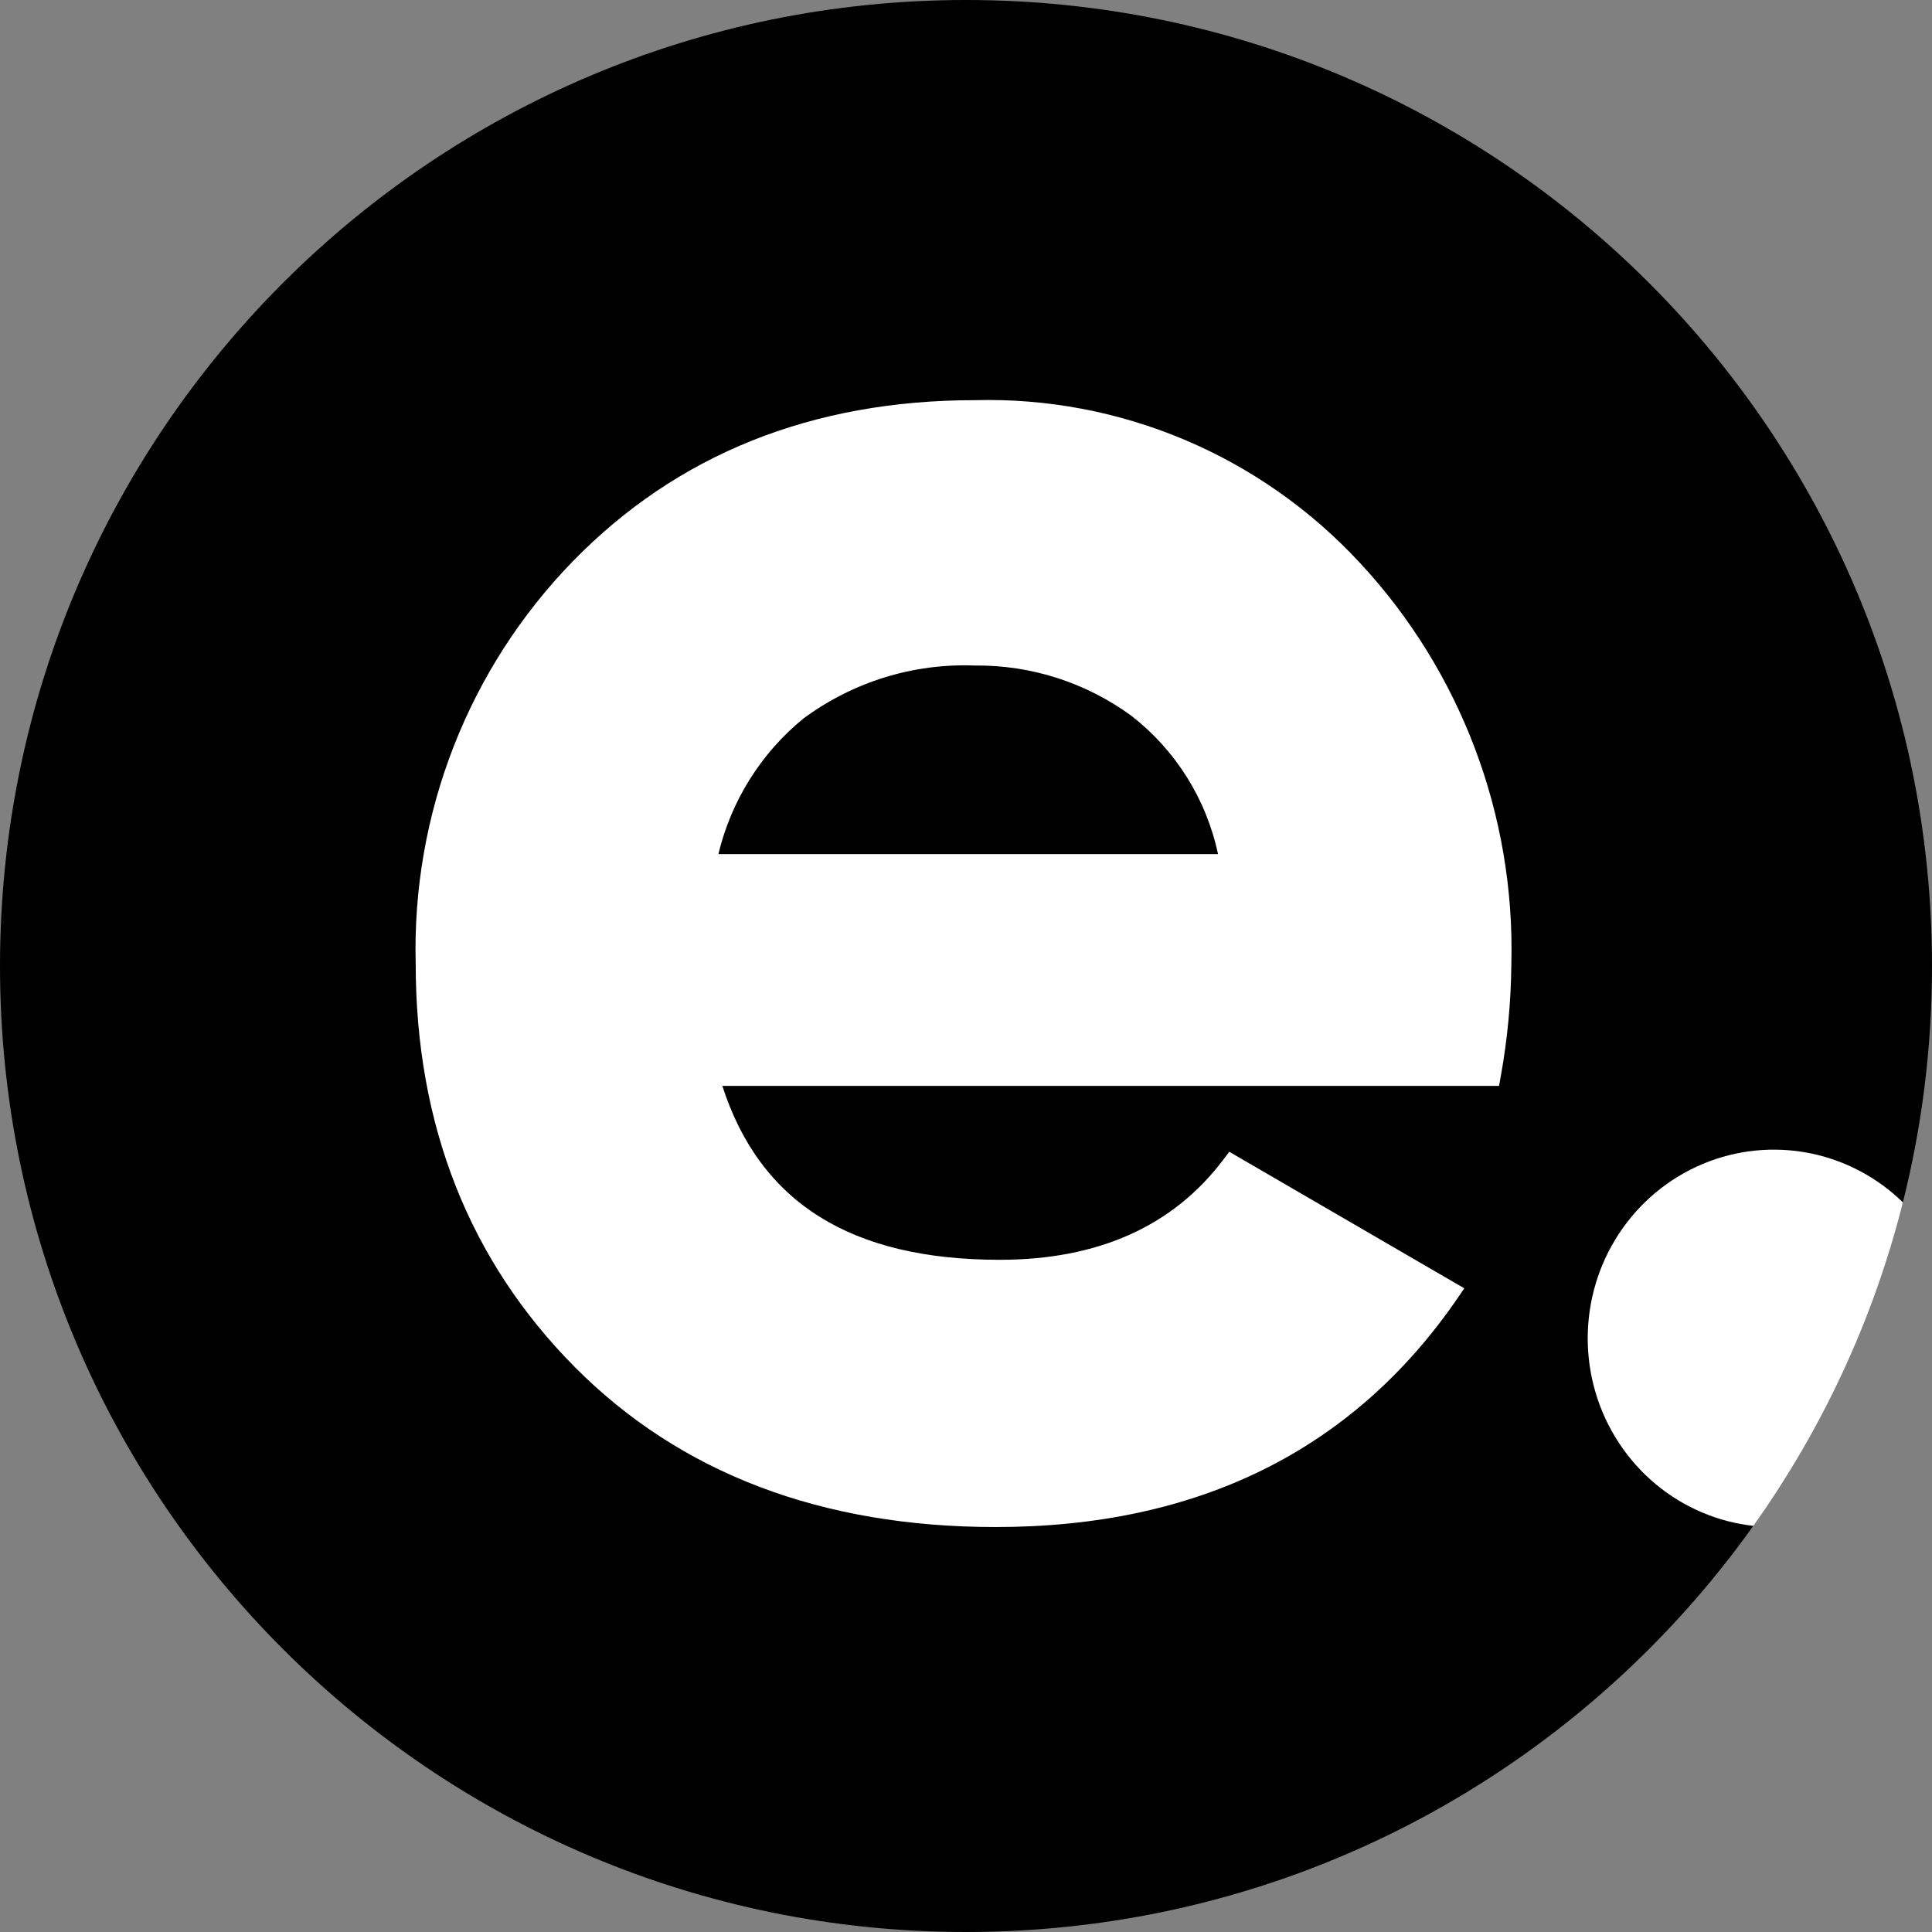
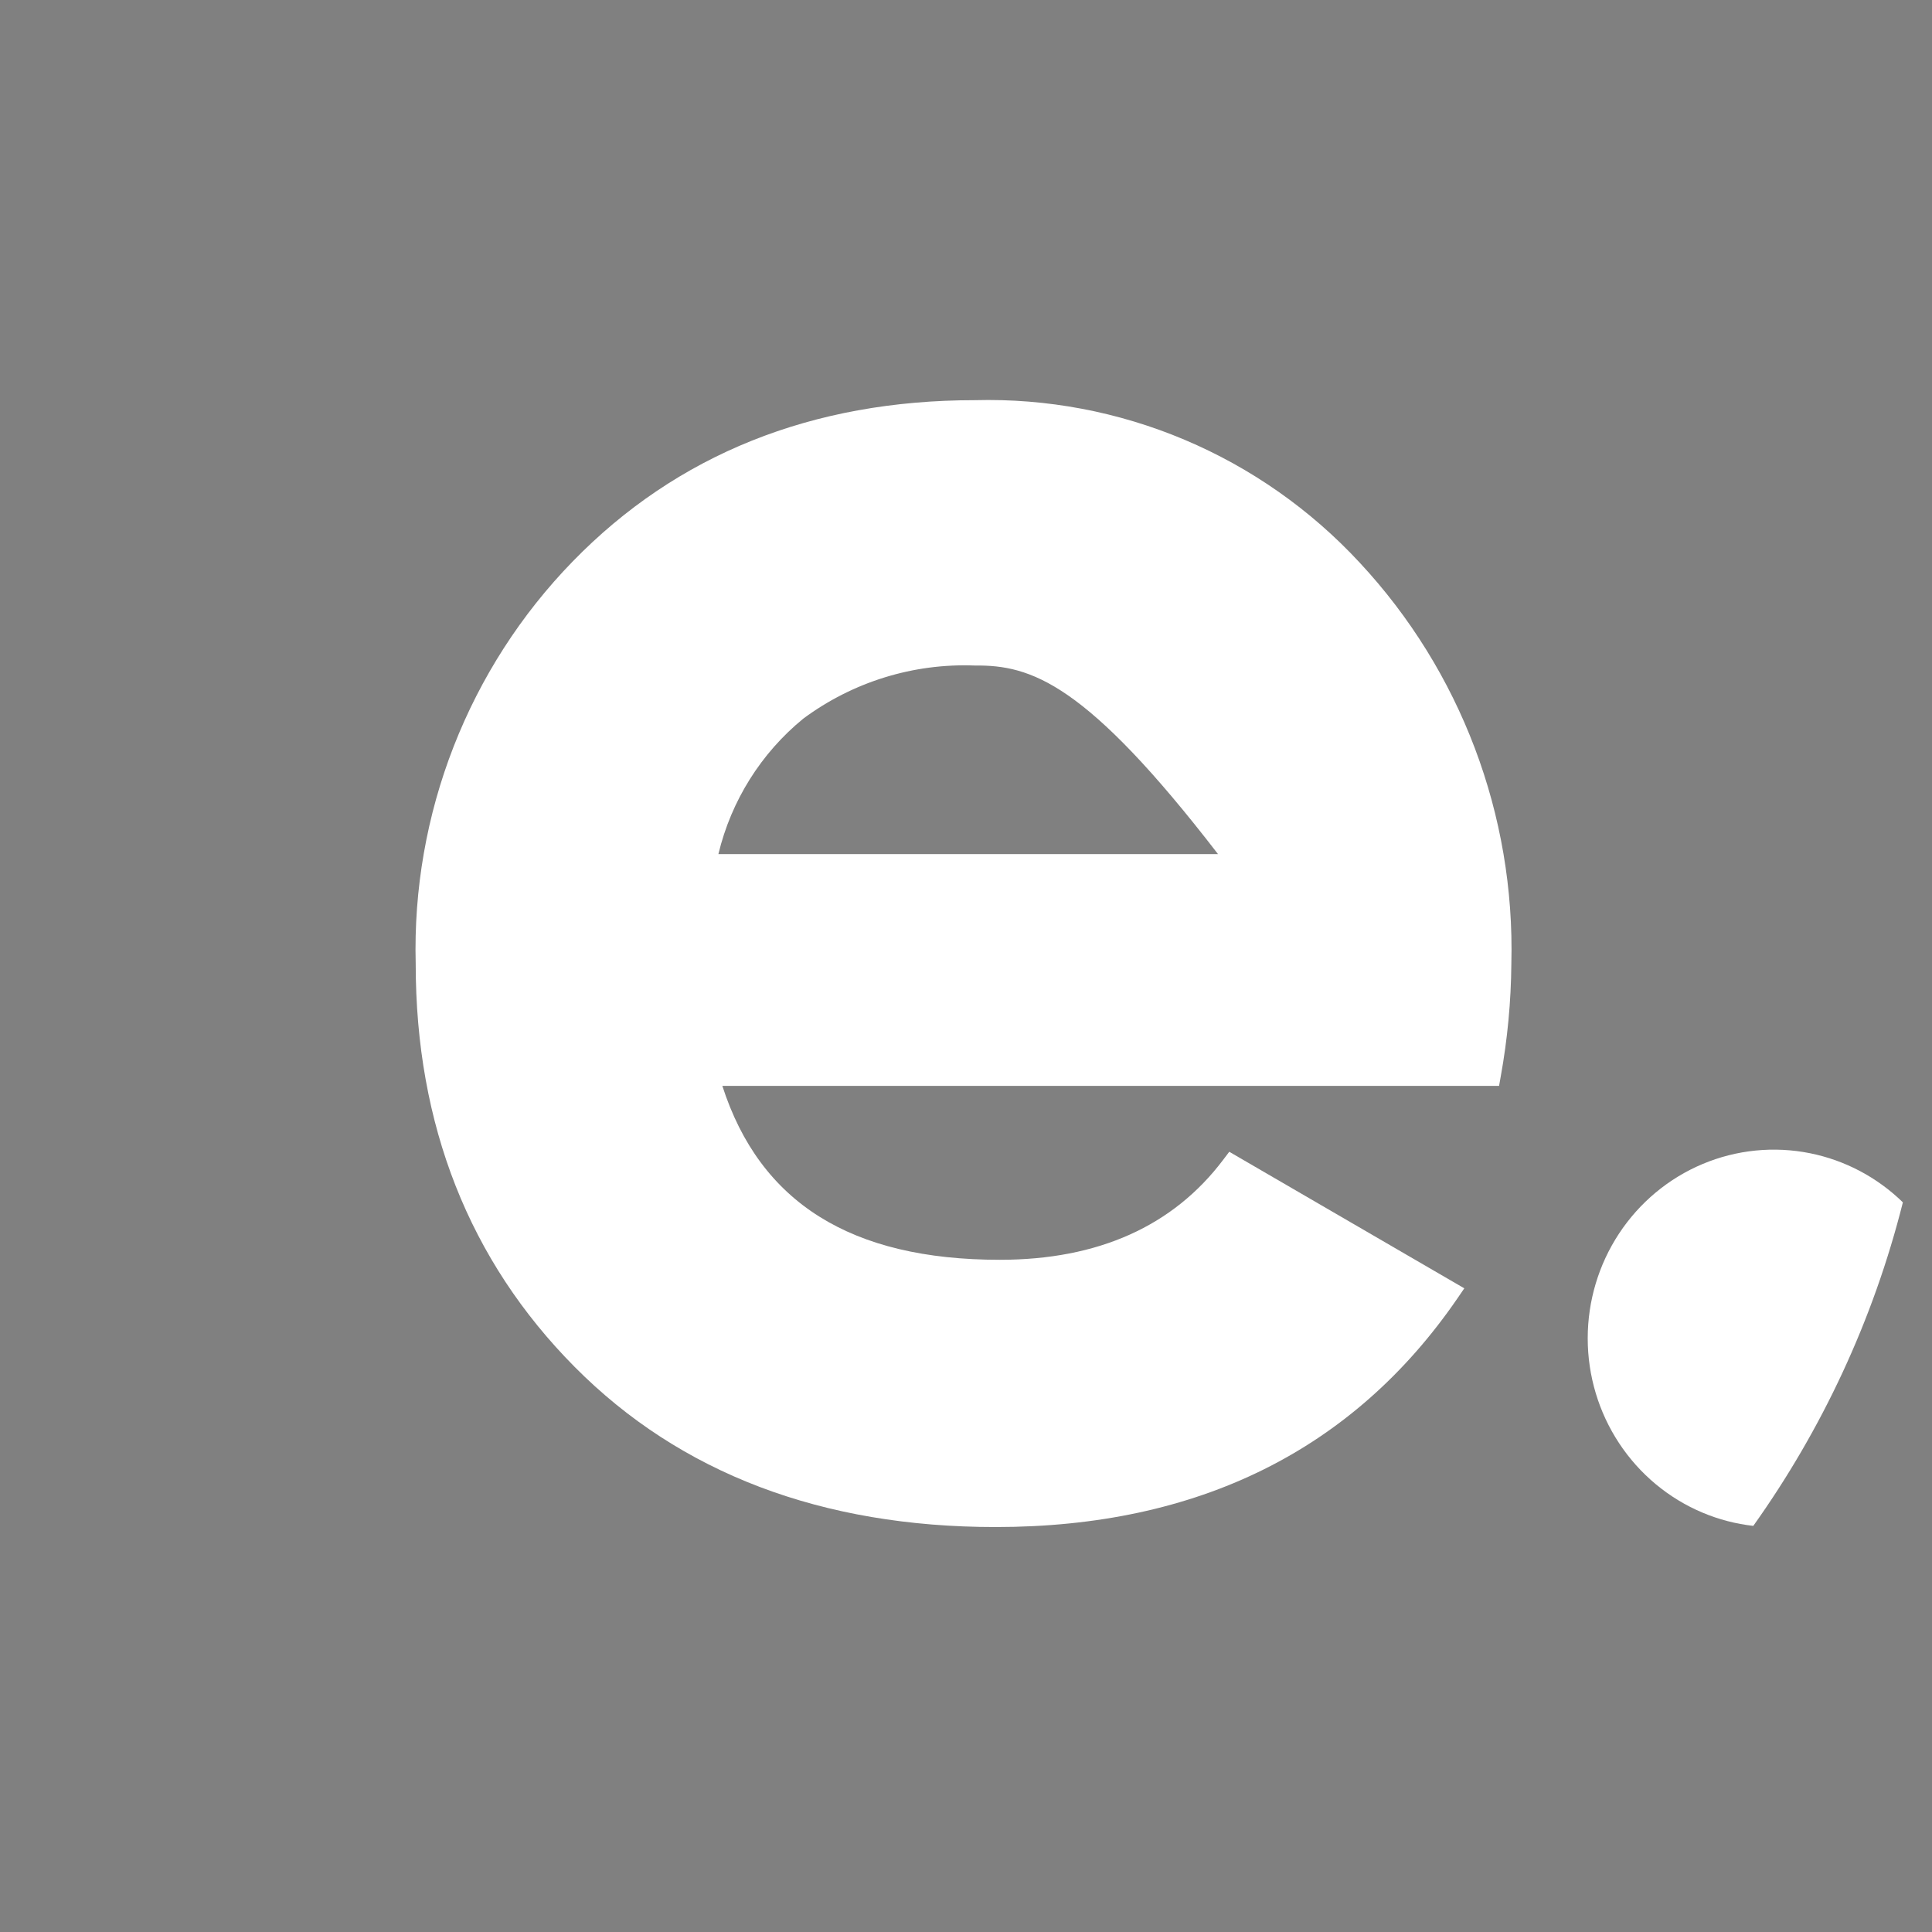
<svg xmlns="http://www.w3.org/2000/svg" width="1500" height="1500" viewBox="0 0 1500 1500" fill="none">
  <rect x="0" y="0" width="1500" height="1500" fill="#808080" stroke="none" />
-   <path d="M1500 750C1500 813.664 1492.07 875.476 1477.14 934.5C1455 981 1438.25 1026.9 1416 1072.5C1397.78 1109.84 1380 1143 1361.03 1185C1225.05 1375.67 1002.04 1500 750 1500C335.786 1500 0 1164.21 0 750C0 335.786 335.786 0 750 0C1164.21 0 1500 335.786 1500 750Z" fill="black" />
-   <path fill-rule="evenodd" clip-rule="evenodd" d="M919.766 341.461C971.285 363.219 1017.63 395.755 1055.74 436.913C1134.05 521.031 1176.32 632.844 1173.41 748.142C1173.17 777.533 1170.41 806.849 1165.17 835.762L1163.87 843.09H560.824C590.08 933.805 660.715 978.104 776.279 978.104C852.732 978.104 910.919 951.883 949.711 900.419L954.398 894.23L1136.88 1000.25L1131.54 1008.07C1050.57 1125.98 929.991 1185.59 773.048 1185.59C638.086 1185.59 528.176 1143.9 446.229 1061.33C364.283 978.756 322.743 873.383 322.743 748.142C321.261 690.53 331.286 633.205 352.222 579.572C373.157 525.94 404.578 477.093 444.612 435.936C525.428 352.876 630.489 310.694 756.885 310.694C812.727 309.215 868.245 319.702 919.766 341.461ZM756.885 516.715C709.142 514.879 662.194 529.404 623.701 557.919C590.856 584.748 567.685 621.717 557.754 663.129H945.671C936.577 620.373 912.685 582.272 878.27 555.638C842.991 529.898 800.44 516.255 756.885 516.715Z" fill="white" />
+   <path fill-rule="evenodd" clip-rule="evenodd" d="M919.766 341.461C971.285 363.219 1017.63 395.755 1055.74 436.913C1134.05 521.031 1176.32 632.844 1173.41 748.142C1173.17 777.533 1170.41 806.849 1165.17 835.762L1163.87 843.09H560.824C590.08 933.805 660.715 978.104 776.279 978.104C852.732 978.104 910.919 951.883 949.711 900.419L954.398 894.23L1136.88 1000.25L1131.54 1008.07C1050.57 1125.98 929.991 1185.59 773.048 1185.59C638.086 1185.59 528.176 1143.9 446.229 1061.33C364.283 978.756 322.743 873.383 322.743 748.142C321.261 690.53 331.286 633.205 352.222 579.572C373.157 525.94 404.578 477.093 444.612 435.936C525.428 352.876 630.489 310.694 756.885 310.694C812.727 309.215 868.245 319.702 919.766 341.461ZM756.885 516.715C709.142 514.879 662.194 529.404 623.701 557.919C590.856 584.748 567.685 621.717 557.754 663.129H945.671C842.991 529.898 800.44 516.255 756.885 516.715Z" fill="white" />
  <path d="M1361.25 1184.69C1414.48 1109.98 1454.36 1025.09 1477.39 933.505C1457.49 914.091 1432.5 900.852 1405.38 895.385C1377.35 889.737 1348.29 892.642 1321.89 903.732C1295.49 914.822 1272.93 933.6 1257.05 957.691C1241.17 981.783 1232.7 1010.11 1232.7 1039.08C1232.7 1068.06 1241.17 1096.38 1257.05 1120.47C1272.93 1144.57 1295.49 1163.34 1321.89 1174.43C1334.54 1179.75 1347.79 1183.18 1361.25 1184.69Z" fill="white" />
</svg>